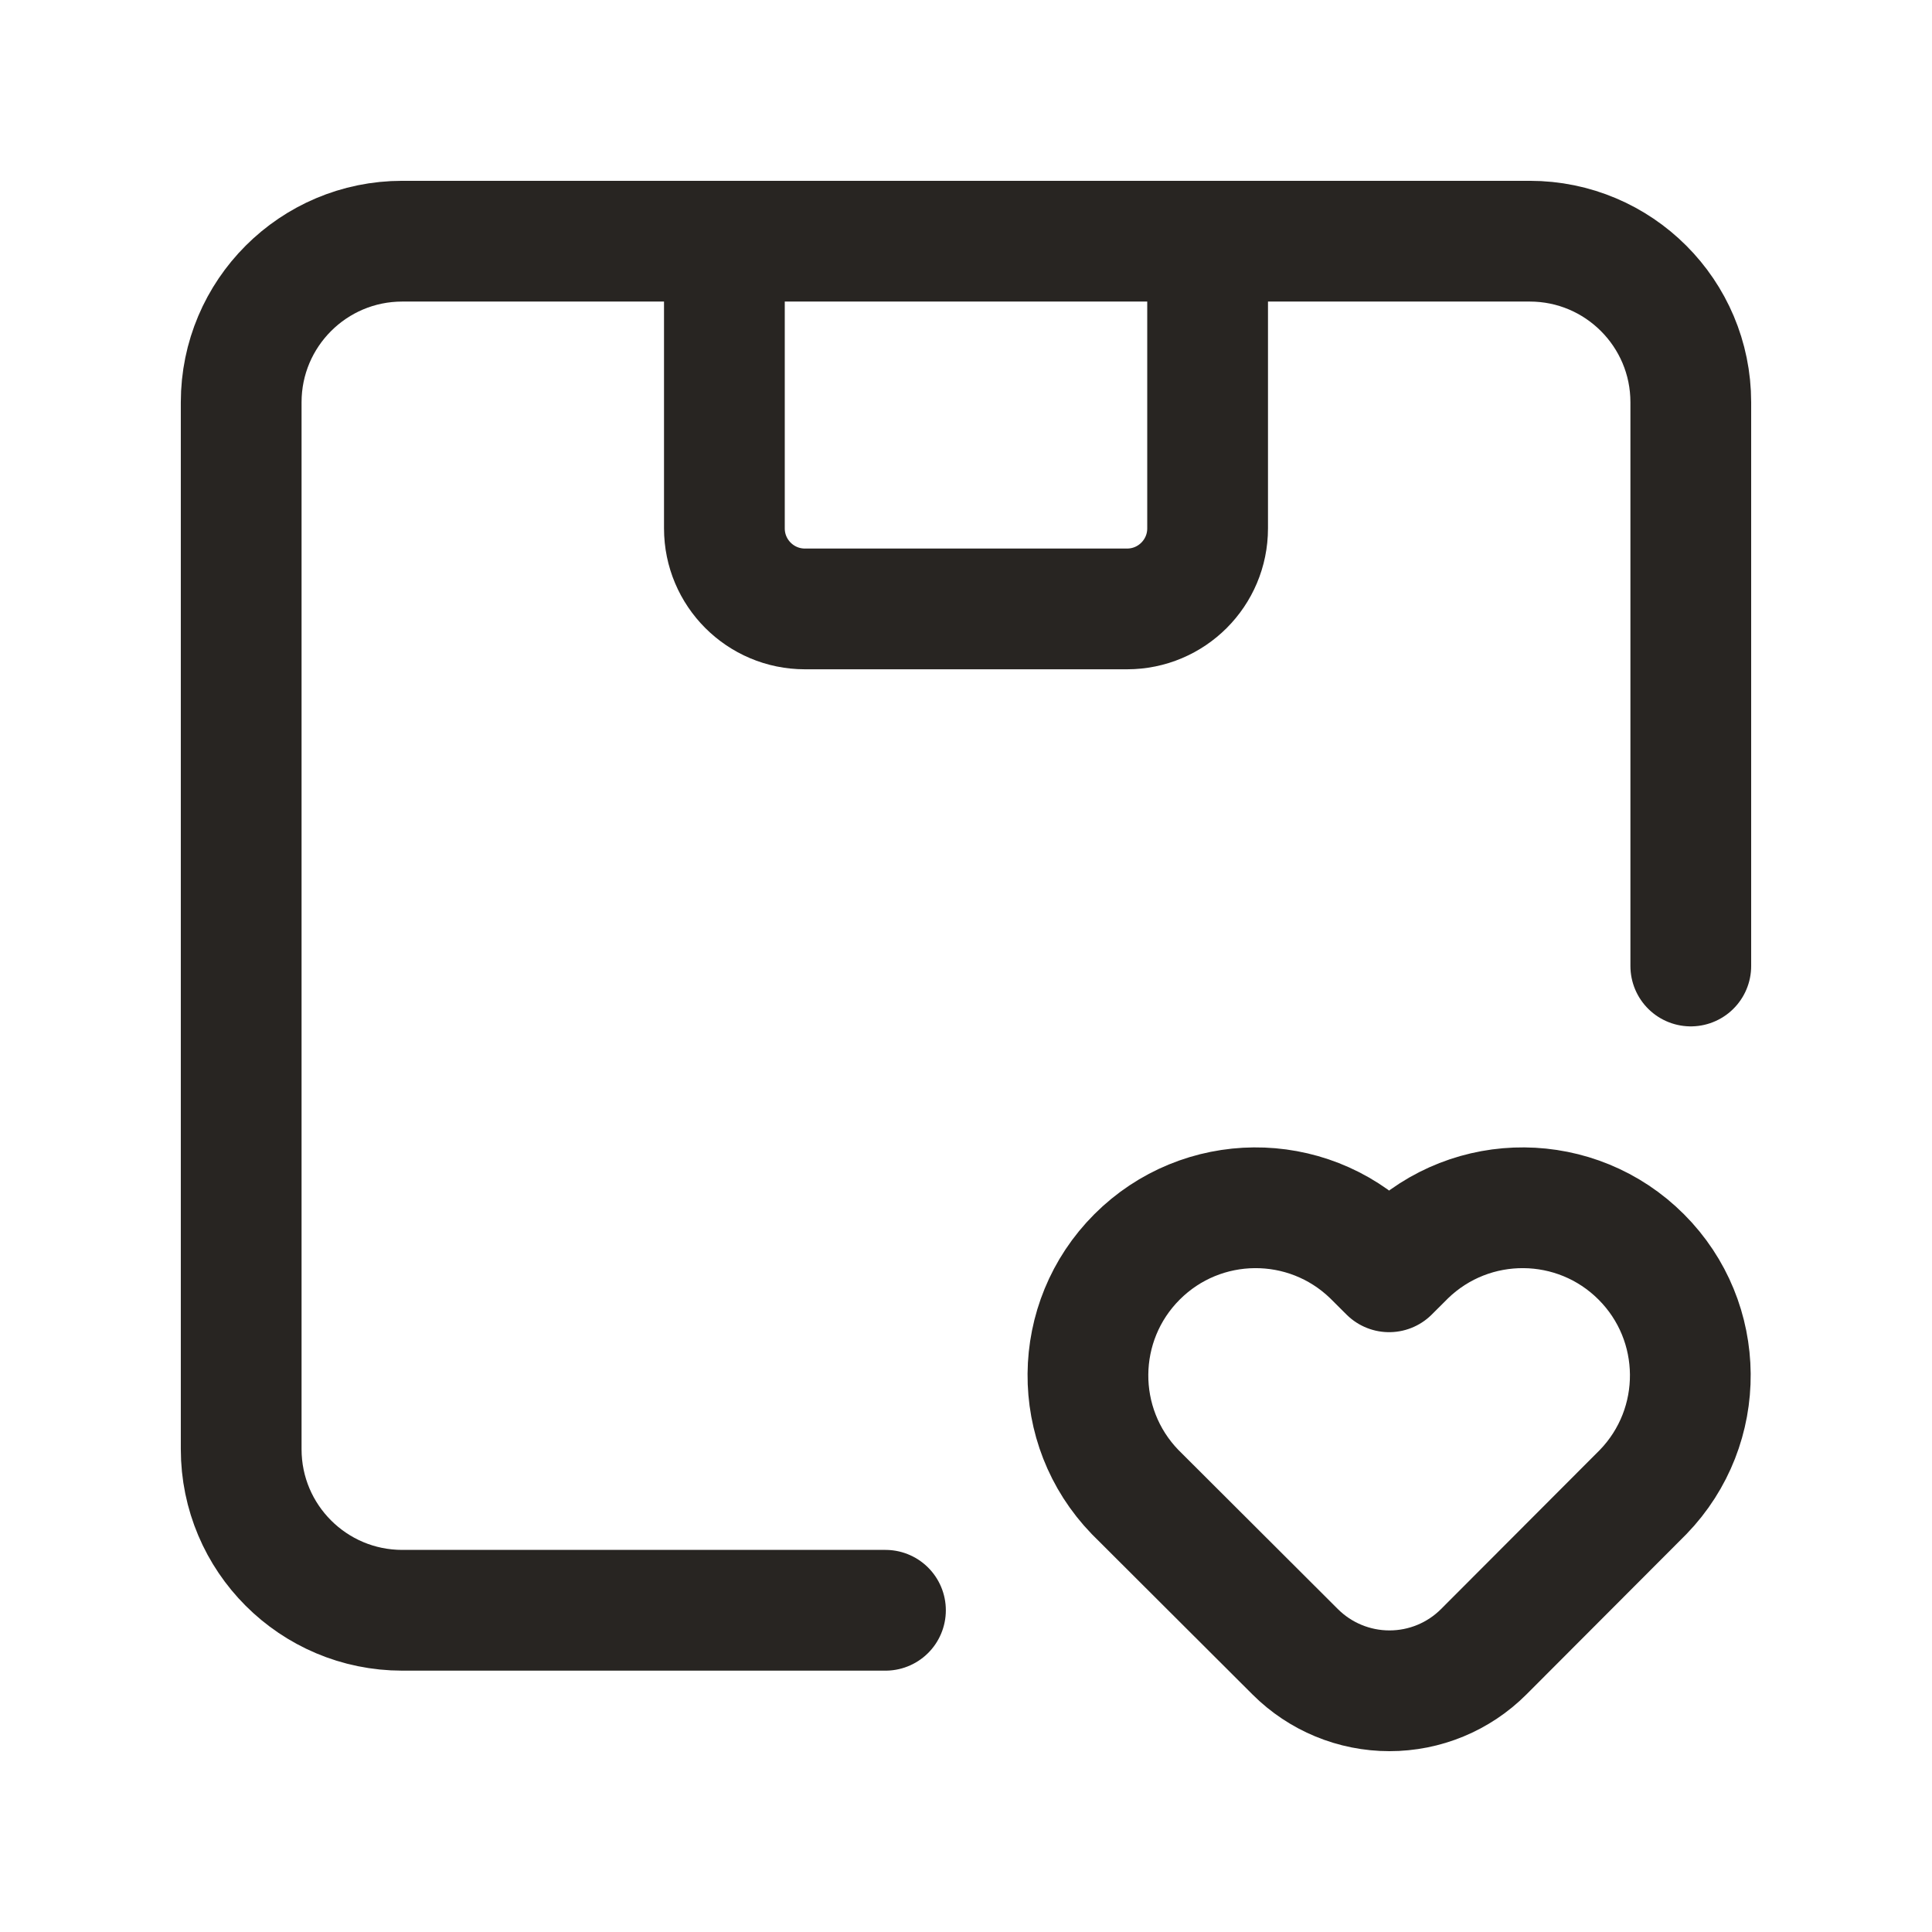
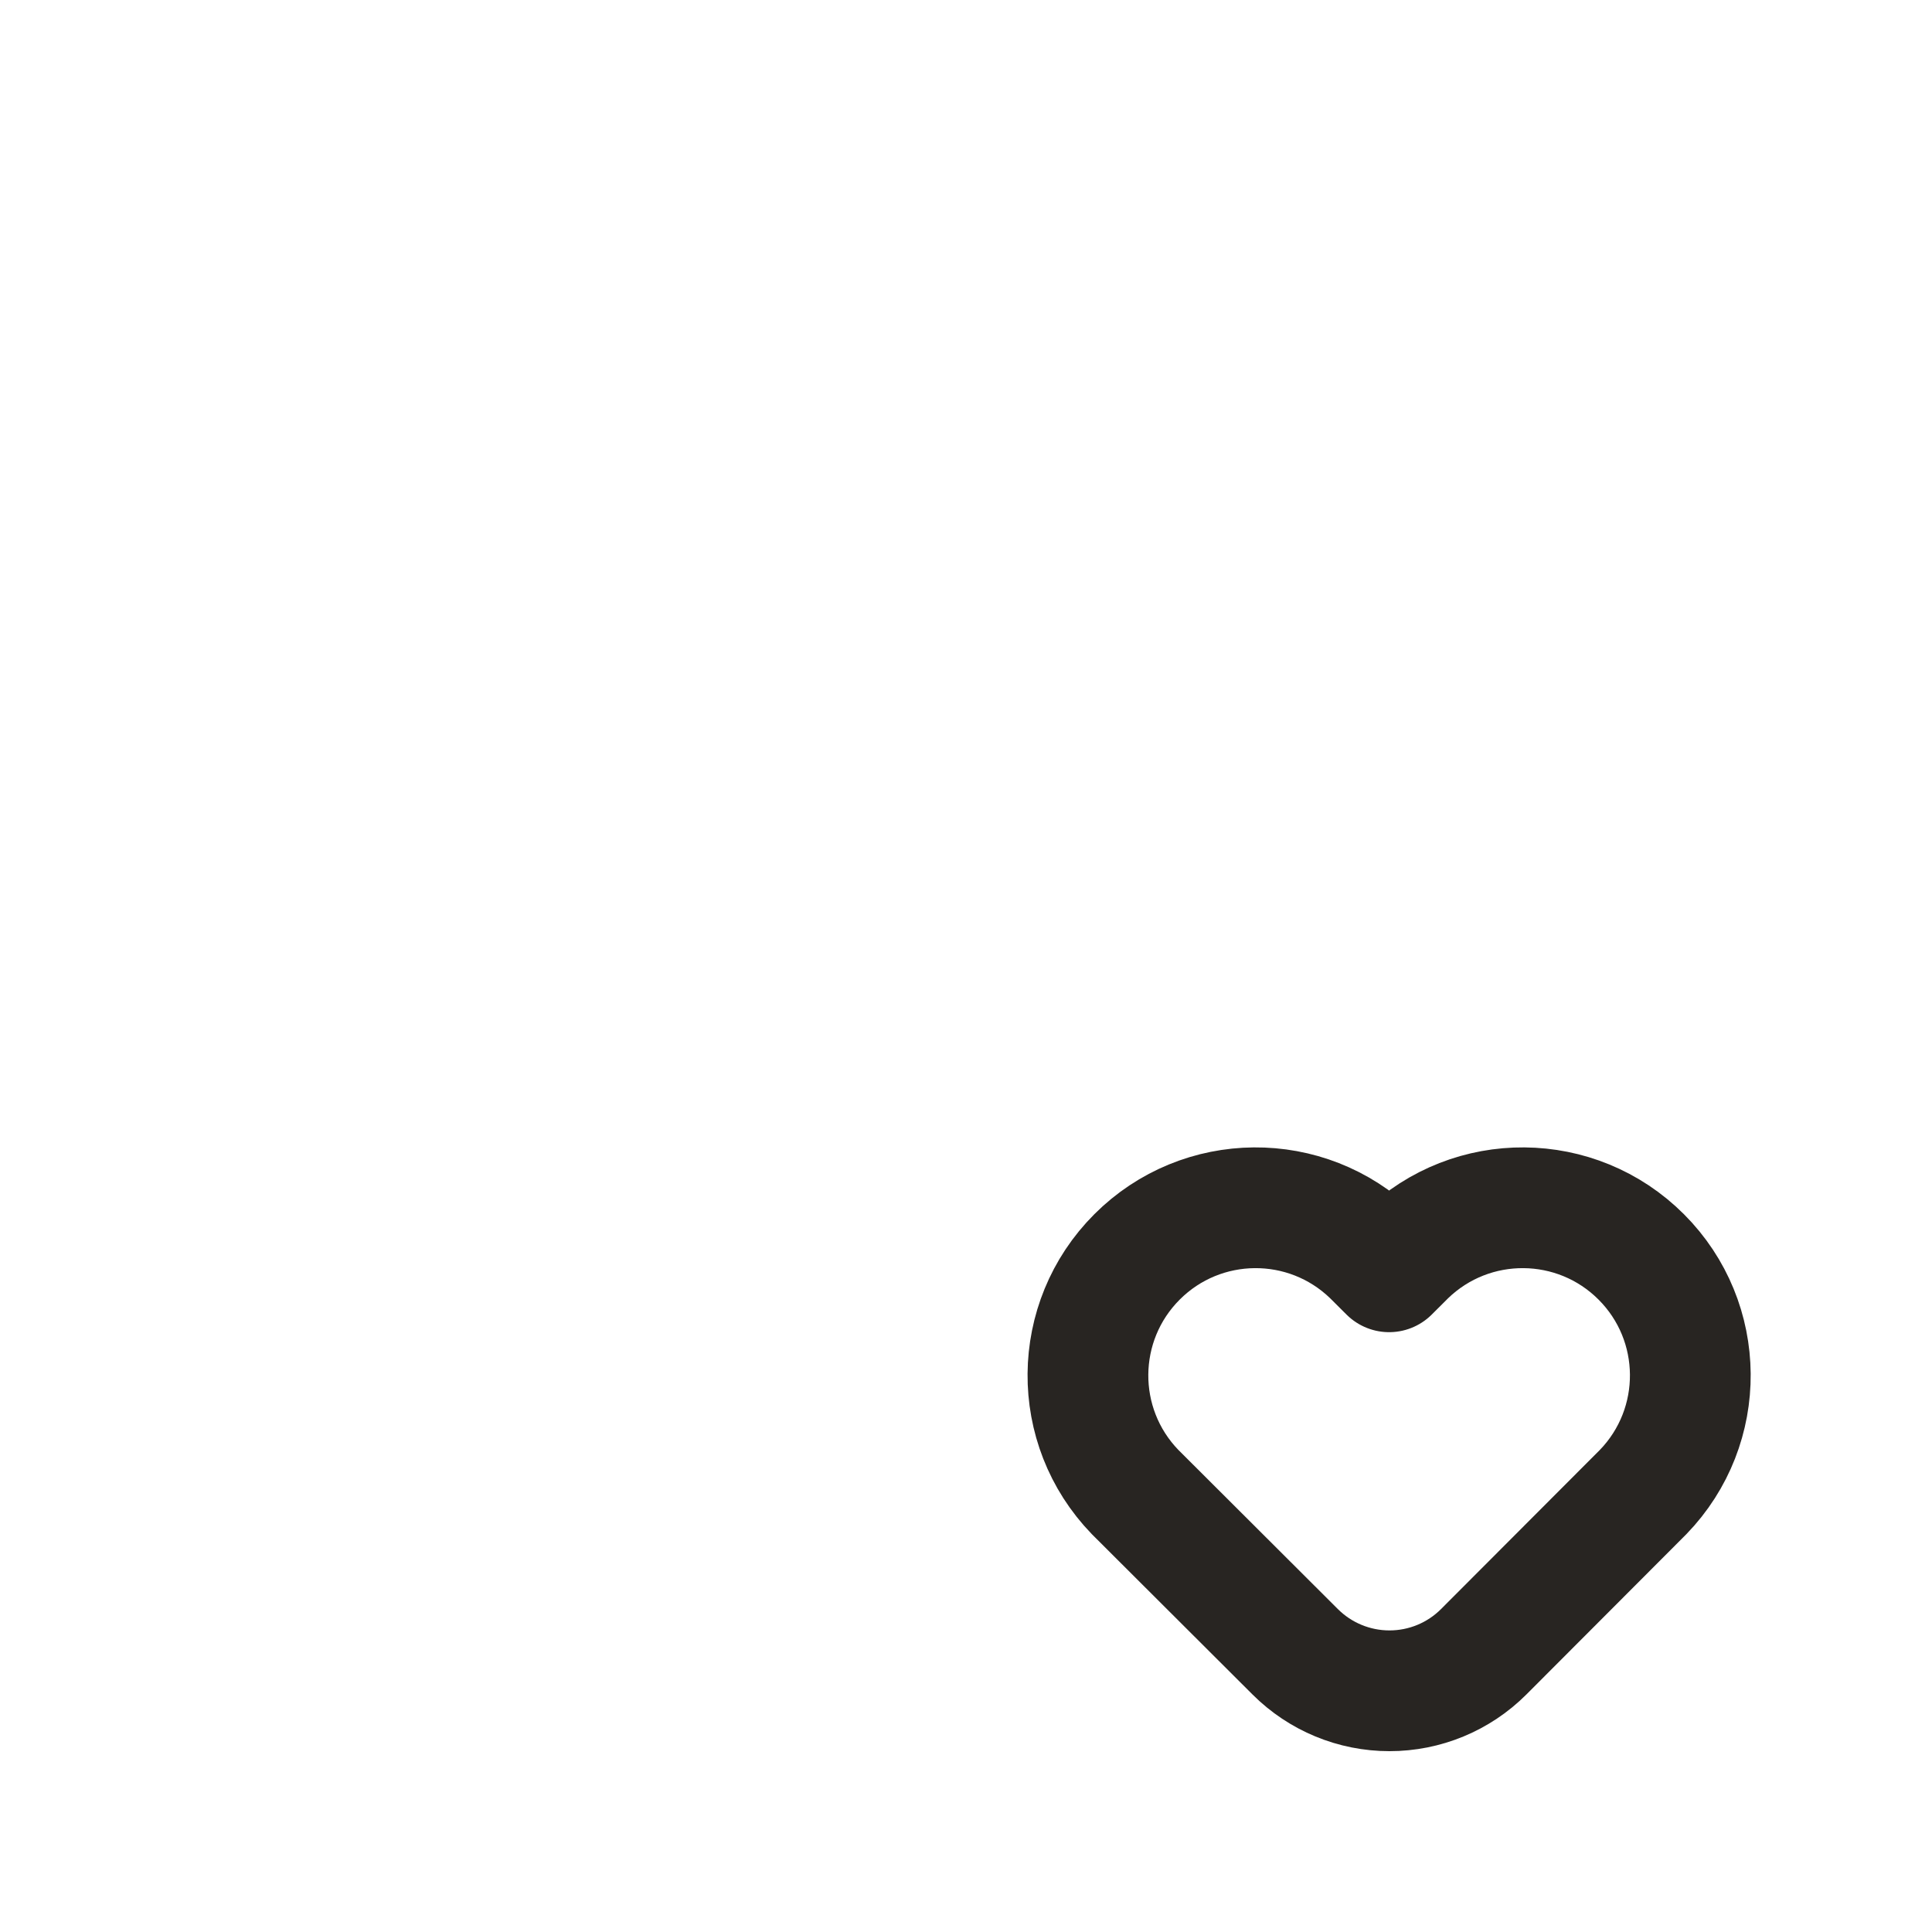
<svg xmlns="http://www.w3.org/2000/svg" fill="none" viewBox="0 0 86 86" height="86" width="86">
-   <path stroke-linejoin="round" stroke-linecap="round" stroke-width="5.375" stroke="#282522" d="M53.755 11.013V23.52C53.755 25.5 52.15 27.105 50.17 27.105H35.83C33.85 27.105 32.245 25.5 32.245 23.52V10.736" />
-   <path stroke-linejoin="round" stroke-linecap="round" stroke-width="5.375" stroke="#282522" d="M75.263 43V17.906C75.263 13.947 72.053 10.736 68.094 10.736H17.906C13.947 10.736 10.736 13.947 10.736 17.906V64.509C10.736 68.469 13.947 71.679 17.906 71.679H39.415" />
  <path stroke-linejoin="round" stroke-linecap="round" stroke-width="5.375" stroke="#282522" d="M66.043 73.528C64.931 74.64 63.422 75.264 61.849 75.263V75.263C60.276 75.263 58.768 74.639 57.655 73.528L50.528 66.416C47.694 63.488 47.733 58.829 50.614 55.948C53.495 53.067 58.154 53.029 61.082 55.862L61.835 56.612L62.587 55.862C65.515 53.029 70.175 53.067 73.056 55.948C75.937 58.829 75.975 63.488 73.141 66.416L66.043 73.528Z" clip-rule="evenodd" fill-rule="evenodd" />
</svg>